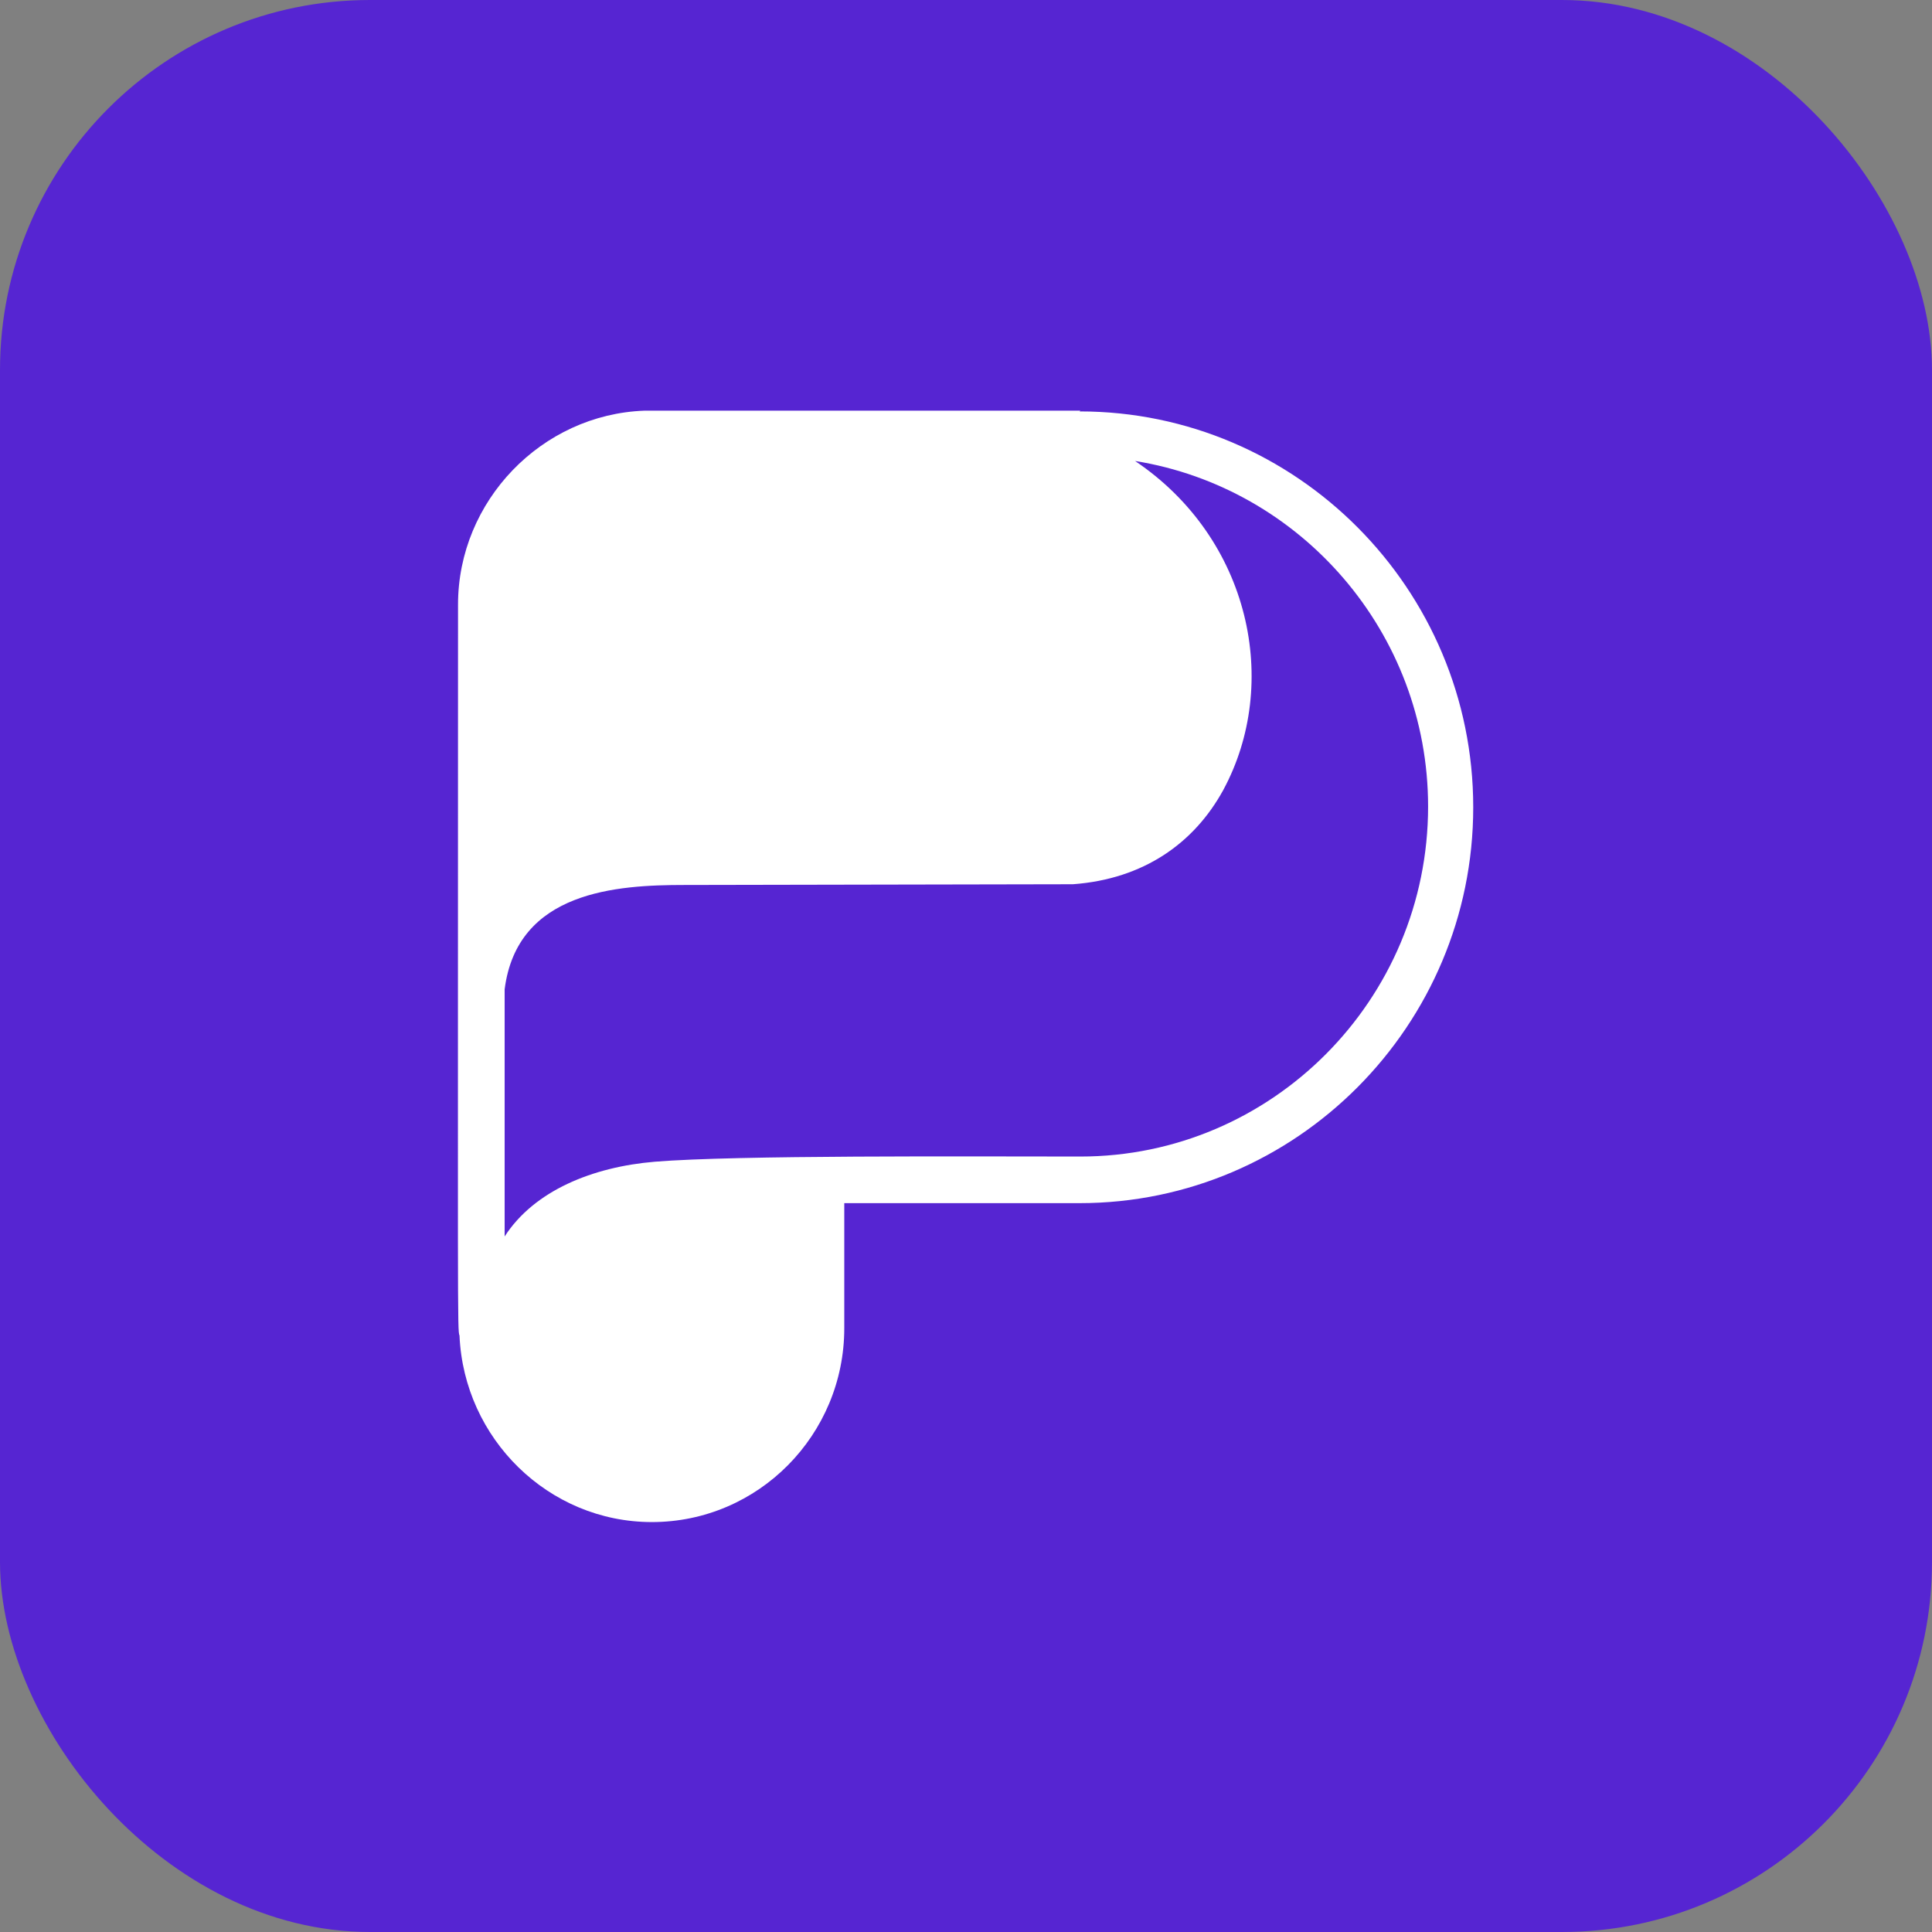
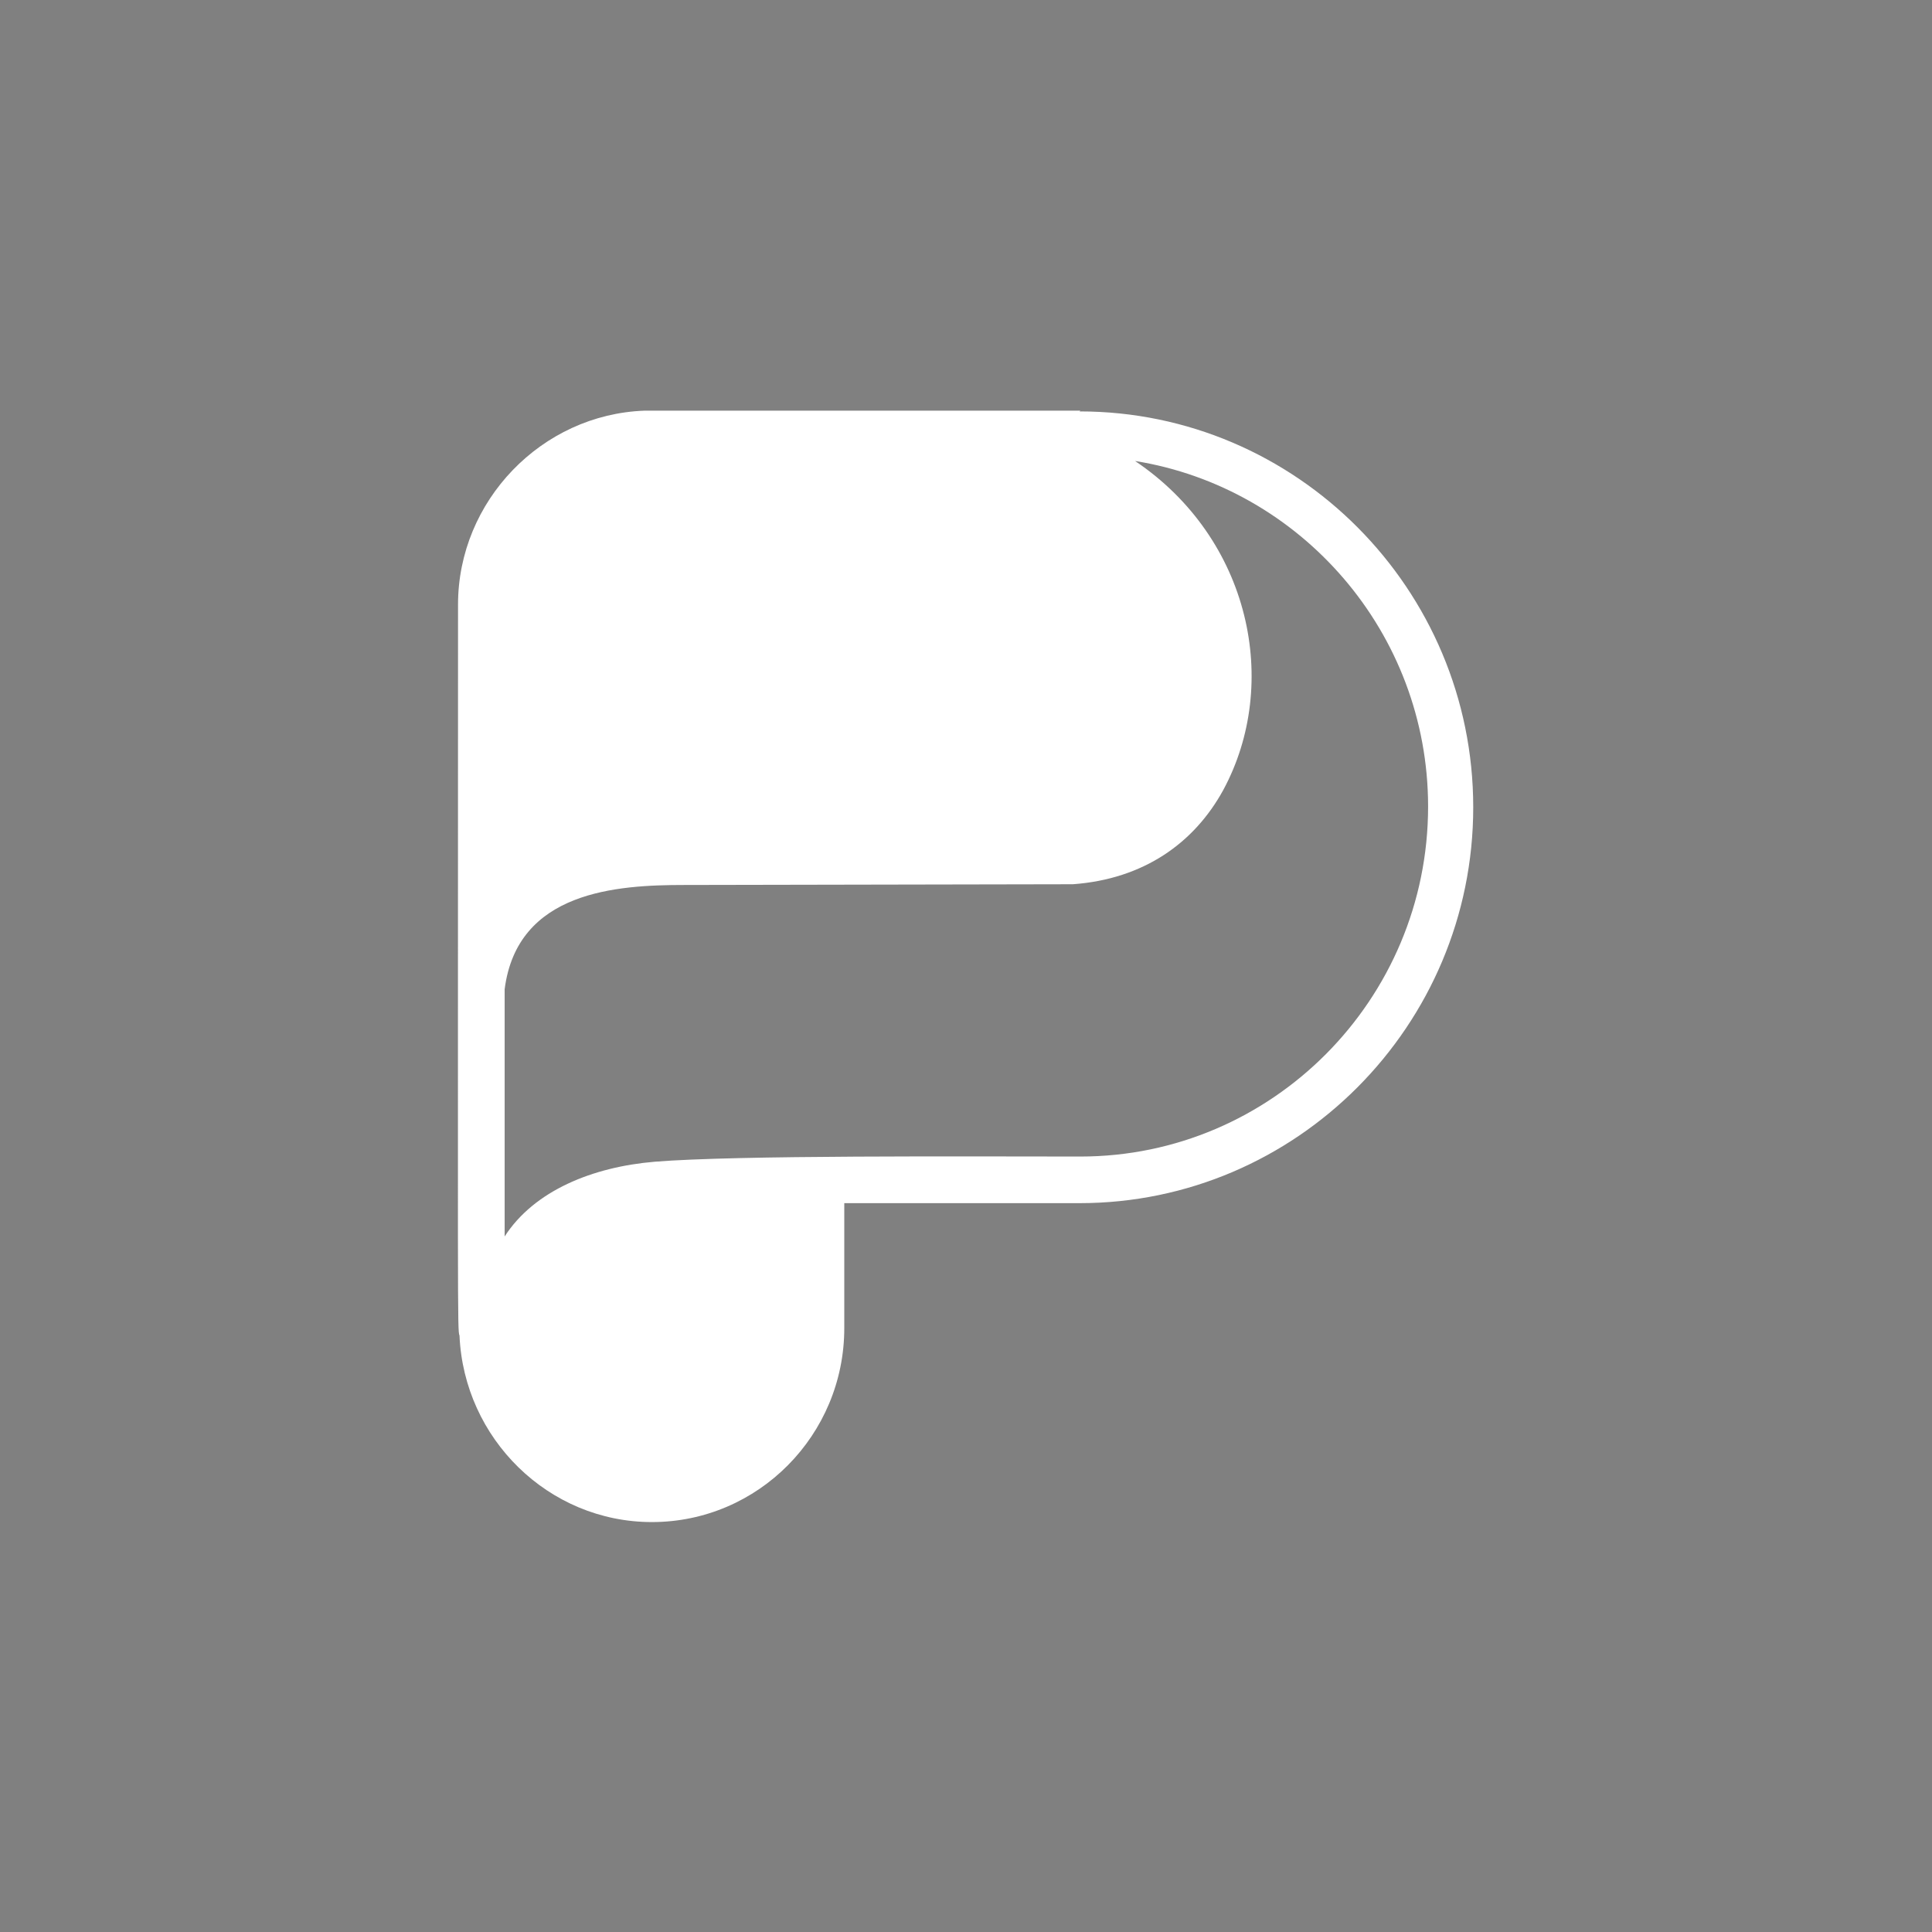
<svg xmlns="http://www.w3.org/2000/svg" xml:space="preserve" width="9.164mm" height="9.164mm" version="1.1" shape-rendering="geometricPrecision" text-rendering="geometricPrecision" image-rendering="optimizeQuality" fill-rule="evenodd" clip-rule="evenodd" viewBox="0 0 26.11 26.11">
  <rect x="0" y="0" width="26.11" height="26.11" fill="#808080" stroke="none" />
  <g id="Camada_x0020_1">
-     <rect fill="#5625D2" x="-0" y="-0" width="26.11" height="26.11" rx="5" ry="5" />
    <path fill="white" fill-rule="nonzero" d="M14.6 15.63c-1.52,0 -4.66,-0.02 -5.75,0.07 -0.84,0.07 -1.63,0.39 -2.03,1.01l0 -3.34c0.17,-1.33 1.52,-1.41 2.43,-1.41 0,0 5.25,-0.01 5.25,-0.01 0.96,-0.07 1.64,-0.56 2.03,-1.27 0.78,-1.44 0.37,-3.4 -1.19,-4.45 2.24,0.36 3.96,2.32 3.96,4.67 0,2.61 -2.11,4.73 -4.7,4.73zm0 -10.08c-0.03,0 -5.86,-0 -5.89,0 -1.39,0.05 -2.52,1.22 -2.52,2.62 0,0 0,0 0,0 0,9.72 -0.01,9.8 0.02,9.88 0.06,1.39 1.2,2.52 2.6,2.52 1.44,0 2.6,-1.18 2.6,-2.62 0,-0 0,-0.69 0,-0.69l0 -1 3.18 0c2.93,0 5.32,-2.4 5.32,-5.35 0,-2.95 -2.39,-5.35 -5.32,-5.35z" />
  </g>
</svg>